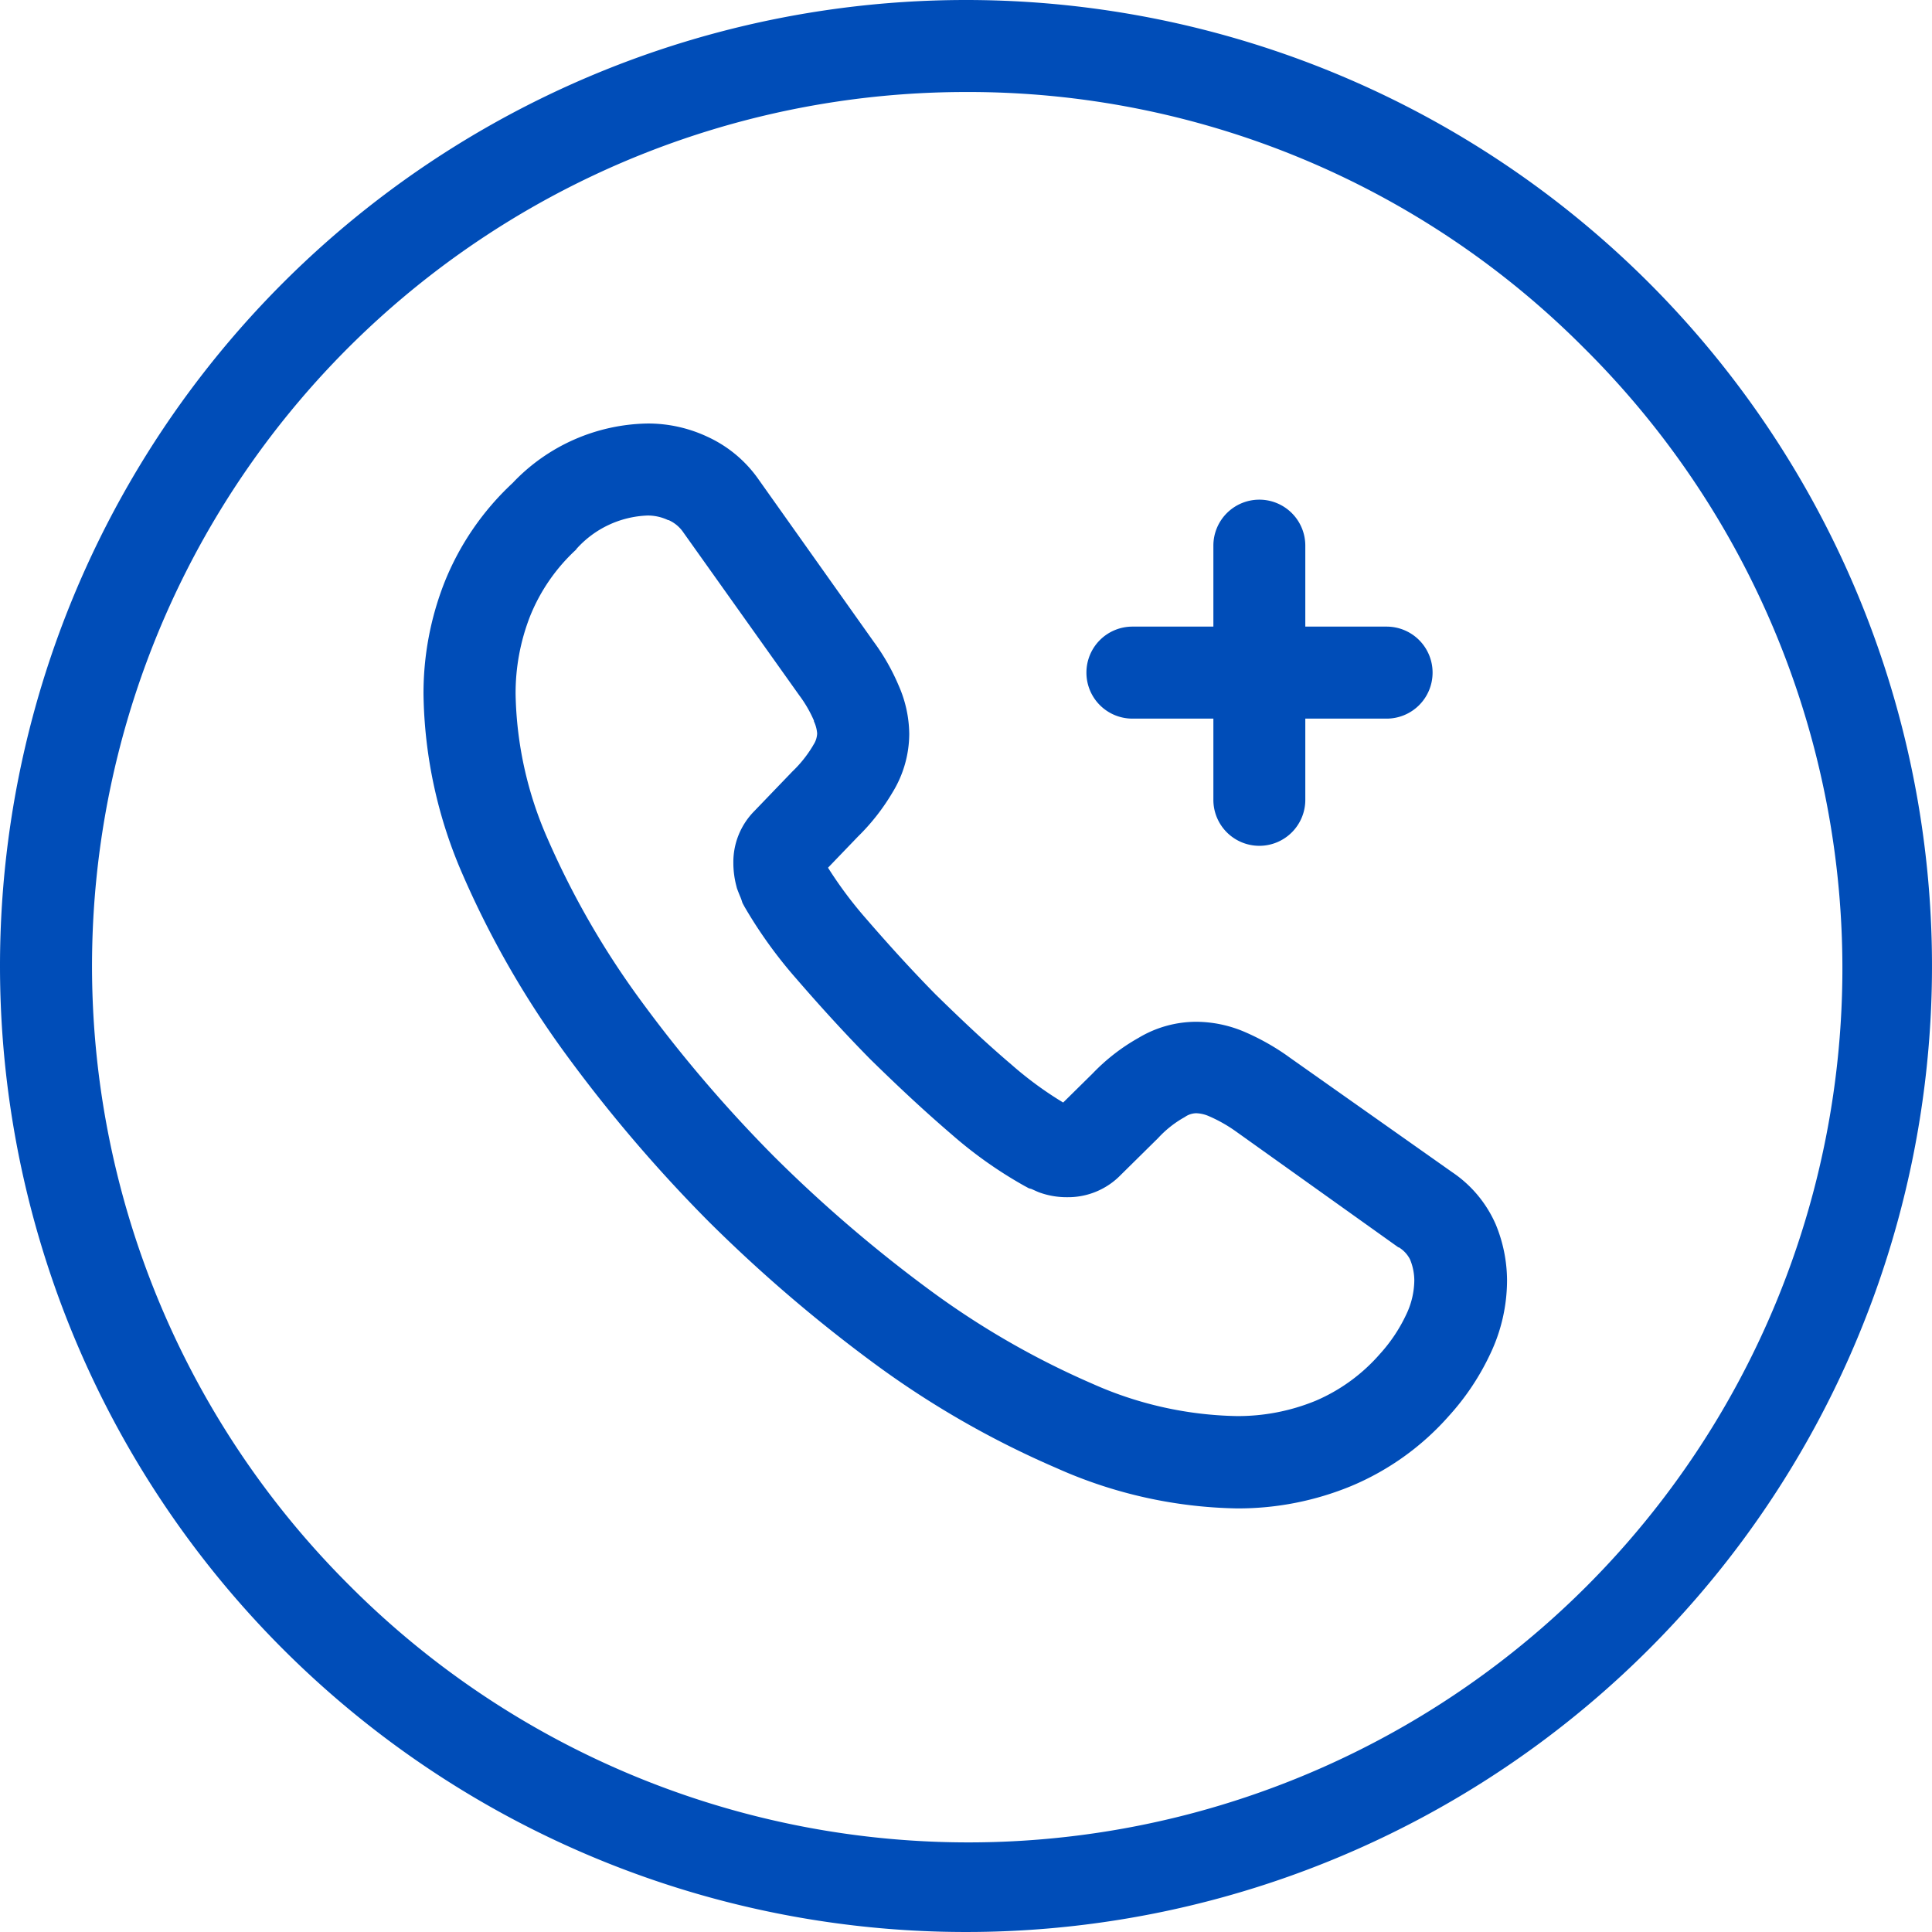
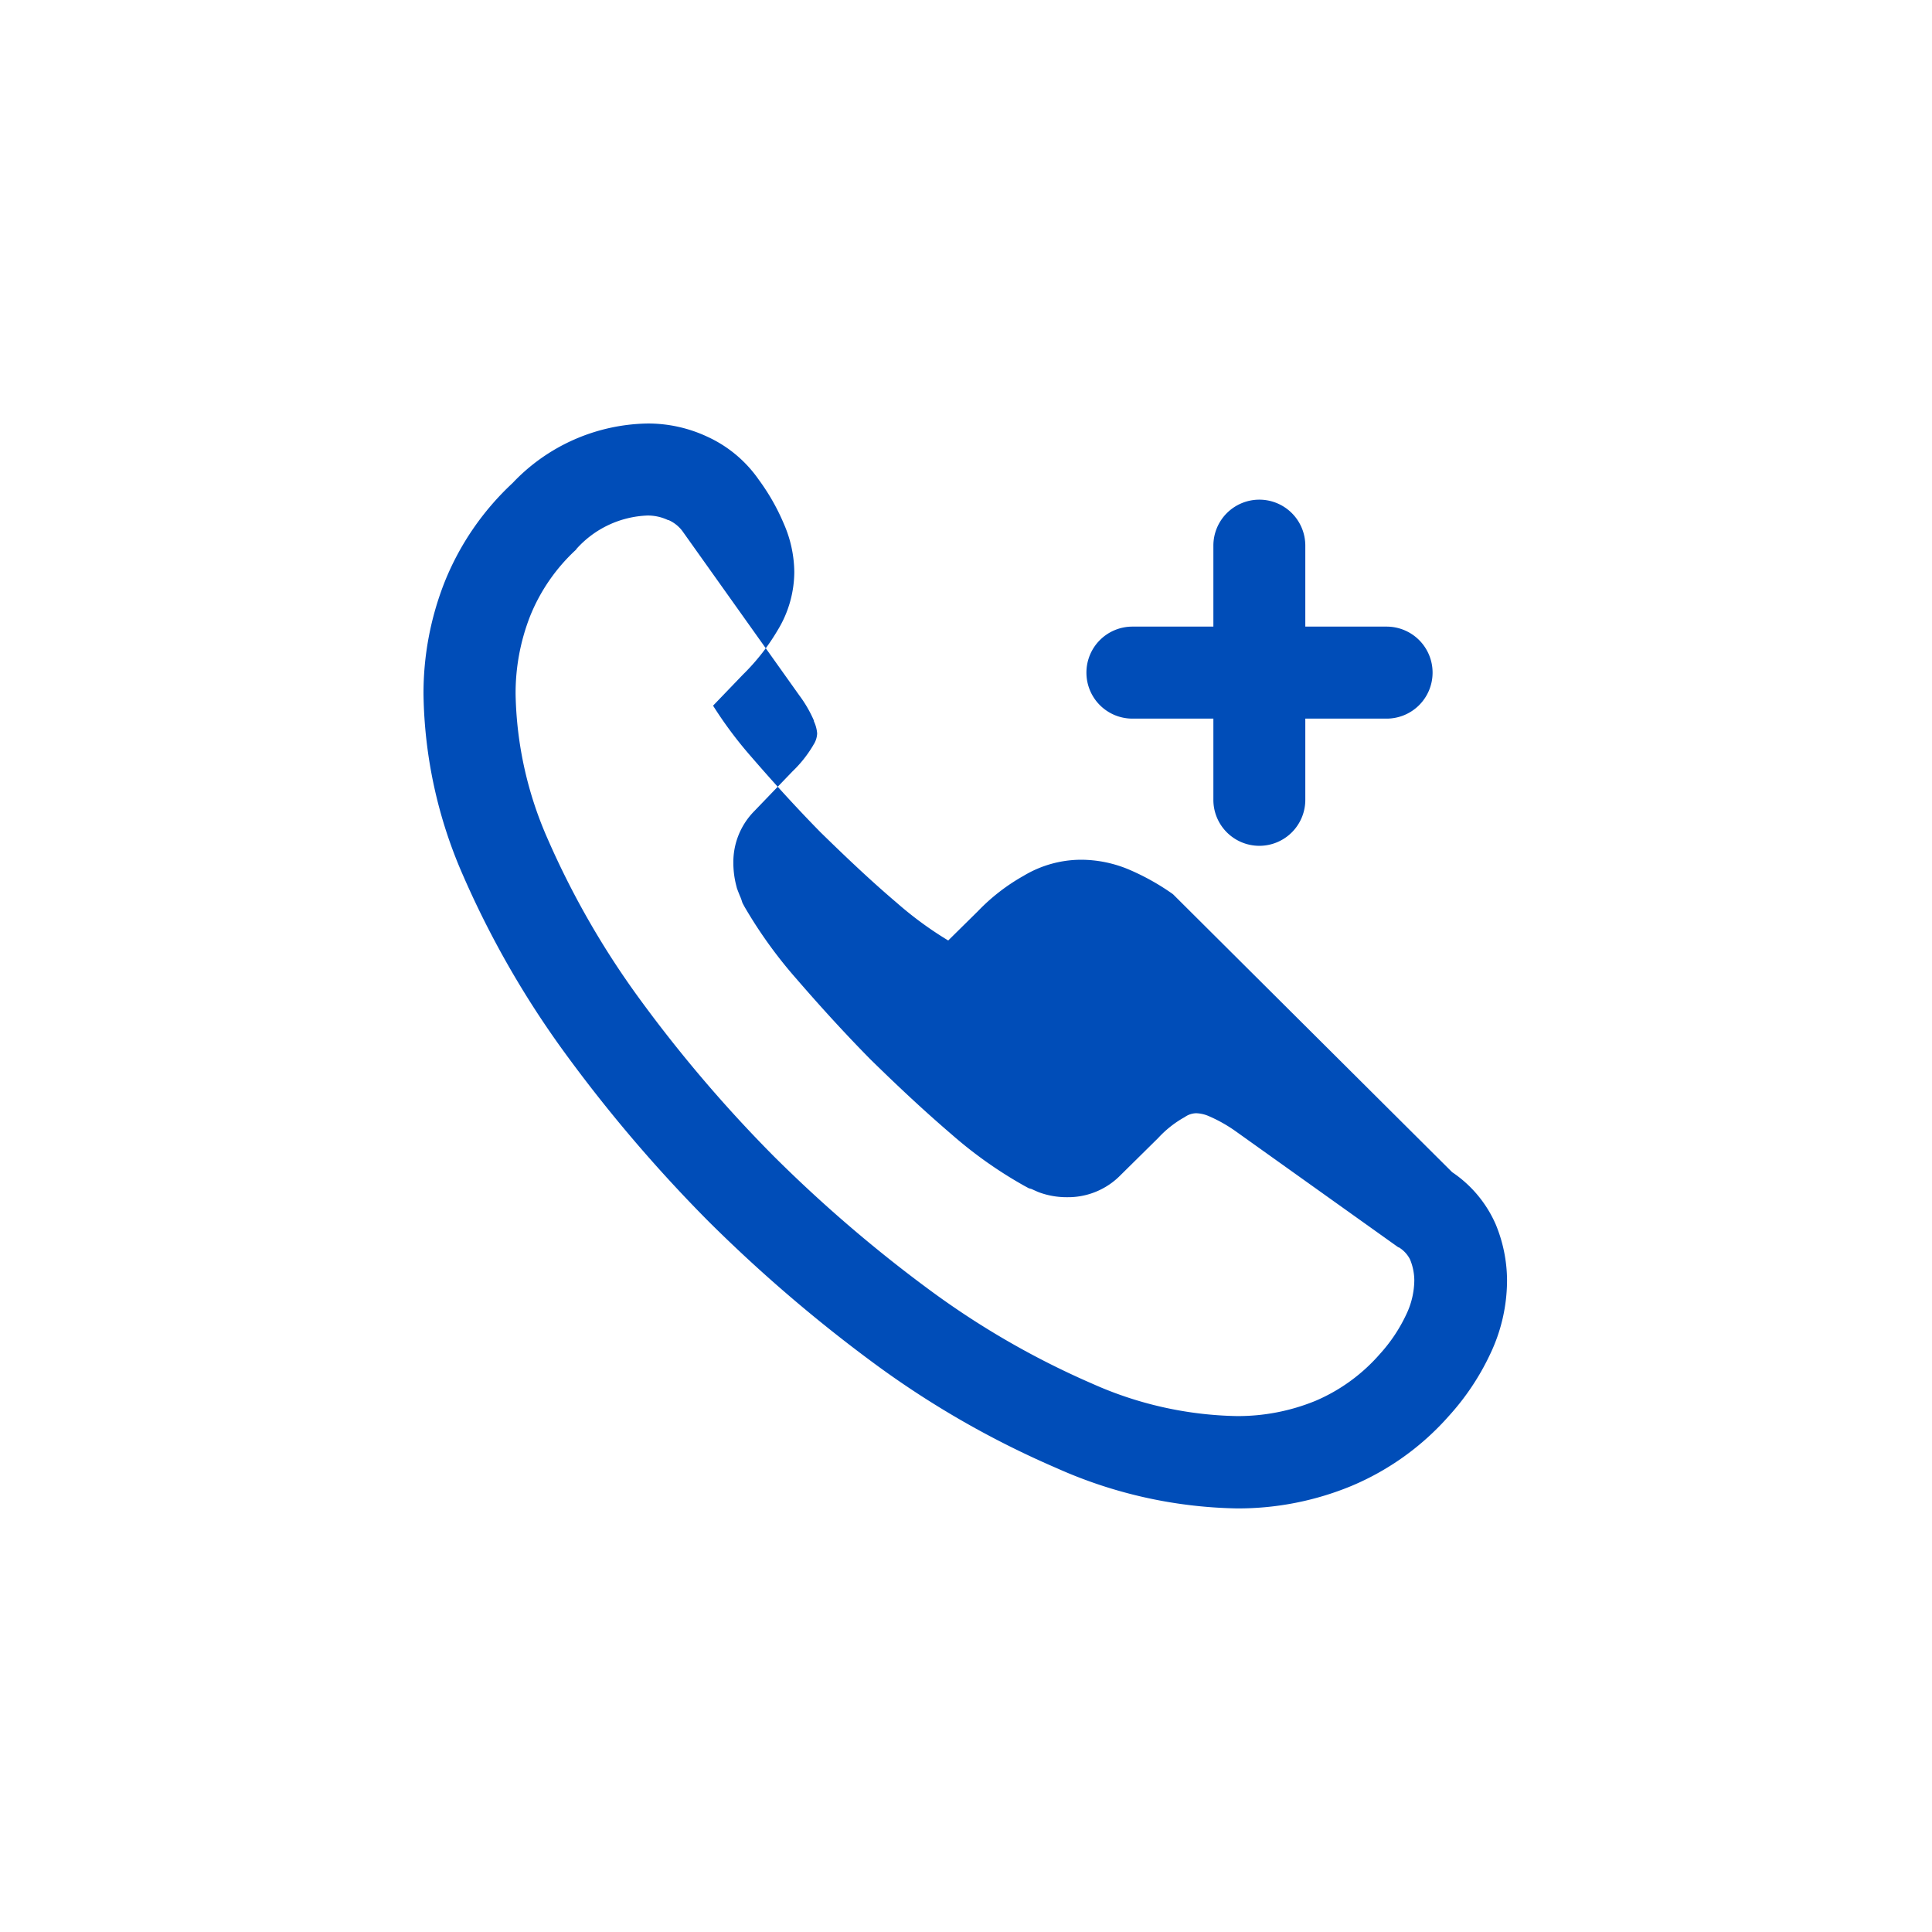
<svg xmlns="http://www.w3.org/2000/svg" width="24" height="24" viewBox="0 0 24 24">
  <g id="Group_2059" data-name="Group 2059" transform="translate(-600 -694)">
-     <path id="Ellipse_70" data-name="Ellipse 70" d="M12,1.143A10.857,10.857,0,0,0,4.323,19.677,10.857,10.857,0,1,0,19.677,4.323,10.786,10.786,0,0,0,12,1.143M12,0A12,12,0,1,1,0,12,12,12,0,0,1,12,0Z" transform="translate(600 694)" fill="#004db8" />
    <g id="vuesax_linear_call-add" data-name="vuesax/linear/call-add" transform="translate(604.571 698.571)">
      <g id="call-add" transform="translate(0 0)">
        <g id="call-add-2" data-name="call-add" transform="translate(0.69 0.69)">
-           <path id="Vector" d="M9.1,12.477a5.72,5.72,0,0,1-2.234-.5A11.44,11.44,0,0,1,4.631,10.7,18.418,18.418,0,0,1,2.543,8.914l0,0A18.179,18.179,0,0,1,.762,6.827l0,0A11.6,11.6,0,0,1-.51,4.611,5.787,5.787,0,0,1-1,2.371,3.759,3.759,0,0,1-.738.97,3.415,3.415,0,0,1,.106-.26,2.358,2.358,0,0,1,1.785-1a1.736,1.736,0,0,1,.743.165A1.573,1.573,0,0,1,3.166-.3L4.594,1.713a2.669,2.669,0,0,1,.309.543,1.526,1.526,0,0,1,.131.6,1.4,1.4,0,0,1-.208.727,2.663,2.663,0,0,1-.43.549l-.371.386a5.035,5.035,0,0,0,.471.631c.3.347.583.656.864.942.375.367.667.638.946.875a4.49,4.49,0,0,0,.64.469l.37-.365a2.451,2.451,0,0,1,.566-.438,1.394,1.394,0,0,1,.719-.2,1.542,1.542,0,0,1,.593.123,2.938,2.938,0,0,1,.537.3l.009.007L11.778,8.3a1.508,1.508,0,0,1,.534.632l.008.018a1.839,1.839,0,0,1,.14.693,2.132,2.132,0,0,1-.209.916,3.1,3.1,0,0,1-.513.769,3.33,3.33,0,0,1-1.216.872A3.678,3.678,0,0,1,9.1,12.477ZM3.349,8.1A17.269,17.269,0,0,0,5.3,9.773,10.3,10.3,0,0,0,7.313,10.93a4.591,4.591,0,0,0,1.786.4,2.541,2.541,0,0,0,.983-.19h0a2.212,2.212,0,0,0,.8-.583,1.971,1.971,0,0,0,.326-.489,1,1,0,0,0,.1-.428.691.691,0,0,0-.054-.258.376.376,0,0,0-.138-.148l-.006,0L9.082,7.787a1.817,1.817,0,0,0-.322-.181.429.429,0,0,0-.16-.038.252.252,0,0,0-.141.046l-.033.019a1.324,1.324,0,0,0-.3.243l0,0-.467.461A.911.911,0,0,1,7,8.611a.994.994,0,0,1-.355-.061l-.024-.01-.069-.031L6.519,8.5,6.49,8.484,6.464,8.47a5.3,5.3,0,0,1-.9-.636c-.3-.257-.615-.546-1.012-.935l-.008-.008c-.3-.305-.6-.632-.918-1l0,0A5.653,5.653,0,0,1,2.986,5l-.024-.045-.015-.046-.009-.023c-.011-.025-.022-.053-.034-.084l-.011-.03-.008-.032a1.127,1.127,0,0,1-.036-.28.9.9,0,0,1,.261-.646l.473-.492a1.516,1.516,0,0,0,.252-.315l.009-.016a.276.276,0,0,0,.046-.141A.433.433,0,0,0,3.85,2.7l0-.009a1.55,1.55,0,0,0-.182-.314l0,0L2.228.353A.434.434,0,0,0,2.045.2L2.038.2A.586.586,0,0,0,1.785.143,1.245,1.245,0,0,0,.9.558L.895.567a2.283,2.283,0,0,0-.57.824v0a2.621,2.621,0,0,0-.181.978,4.654,4.654,0,0,0,.4,1.795,10.454,10.454,0,0,0,1.145,1.99A17.033,17.033,0,0,0,3.349,8.1Z" transform="translate(1 1)" fill="#004db8" />
+           <path id="Vector" d="M9.1,12.477a5.72,5.72,0,0,1-2.234-.5A11.44,11.44,0,0,1,4.631,10.7,18.418,18.418,0,0,1,2.543,8.914l0,0A18.179,18.179,0,0,1,.762,6.827l0,0A11.6,11.6,0,0,1-.51,4.611,5.787,5.787,0,0,1-1,2.371,3.759,3.759,0,0,1-.738.97,3.415,3.415,0,0,1,.106-.26,2.358,2.358,0,0,1,1.785-1a1.736,1.736,0,0,1,.743.165A1.573,1.573,0,0,1,3.166-.3a2.669,2.669,0,0,1,.309.543,1.526,1.526,0,0,1,.131.6,1.4,1.4,0,0,1-.208.727,2.663,2.663,0,0,1-.43.549l-.371.386a5.035,5.035,0,0,0,.471.631c.3.347.583.656.864.942.375.367.667.638.946.875a4.49,4.49,0,0,0,.64.469l.37-.365a2.451,2.451,0,0,1,.566-.438,1.394,1.394,0,0,1,.719-.2,1.542,1.542,0,0,1,.593.123,2.938,2.938,0,0,1,.537.3l.009.007L11.778,8.3a1.508,1.508,0,0,1,.534.632l.008.018a1.839,1.839,0,0,1,.14.693,2.132,2.132,0,0,1-.209.916,3.1,3.1,0,0,1-.513.769,3.33,3.33,0,0,1-1.216.872A3.678,3.678,0,0,1,9.1,12.477ZM3.349,8.1A17.269,17.269,0,0,0,5.3,9.773,10.3,10.3,0,0,0,7.313,10.93a4.591,4.591,0,0,0,1.786.4,2.541,2.541,0,0,0,.983-.19h0a2.212,2.212,0,0,0,.8-.583,1.971,1.971,0,0,0,.326-.489,1,1,0,0,0,.1-.428.691.691,0,0,0-.054-.258.376.376,0,0,0-.138-.148l-.006,0L9.082,7.787a1.817,1.817,0,0,0-.322-.181.429.429,0,0,0-.16-.038.252.252,0,0,0-.141.046l-.033.019a1.324,1.324,0,0,0-.3.243l0,0-.467.461A.911.911,0,0,1,7,8.611a.994.994,0,0,1-.355-.061l-.024-.01-.069-.031L6.519,8.5,6.49,8.484,6.464,8.47a5.3,5.3,0,0,1-.9-.636c-.3-.257-.615-.546-1.012-.935l-.008-.008c-.3-.305-.6-.632-.918-1l0,0A5.653,5.653,0,0,1,2.986,5l-.024-.045-.015-.046-.009-.023c-.011-.025-.022-.053-.034-.084l-.011-.03-.008-.032a1.127,1.127,0,0,1-.036-.28.9.9,0,0,1,.261-.646l.473-.492a1.516,1.516,0,0,0,.252-.315l.009-.016a.276.276,0,0,0,.046-.141A.433.433,0,0,0,3.85,2.7l0-.009a1.55,1.55,0,0,0-.182-.314l0,0L2.228.353A.434.434,0,0,0,2.045.2L2.038.2A.586.586,0,0,0,1.785.143,1.245,1.245,0,0,0,.9.558L.895.567a2.283,2.283,0,0,0-.57.824v0a2.621,2.621,0,0,0-.181.978,4.654,4.654,0,0,0,.4,1.795,10.454,10.454,0,0,0,1.145,1.99A17.033,17.033,0,0,0,3.349,8.1Z" transform="translate(1 1)" fill="#004db8" />
          <path id="Vector-2" data-name="Vector" d="M2.725.143H-.429A.571.571,0,0,1-1-.429.571.571,0,0,1-.429-1H2.725A.571.571,0,0,1,3.3-.429.571.571,0,0,1,2.725.143Z" transform="translate(9.235 3.523)" fill="#004db8" />
          <path id="Vector-3" data-name="Vector" d="M-.429,3.3A.571.571,0,0,1-1,2.725V-.429A.571.571,0,0,1-.429-1a.571.571,0,0,1,.571.571V2.725A.571.571,0,0,1-.429,3.3Z" transform="translate(10.812 1.946)" fill="#004db8" />
        </g>
        <path id="Vector-4" data-name="Vector" d="M0,0H14.857V14.857H0Z" fill="none" opacity="0" />
      </g>
    </g>
  </g>
</svg>